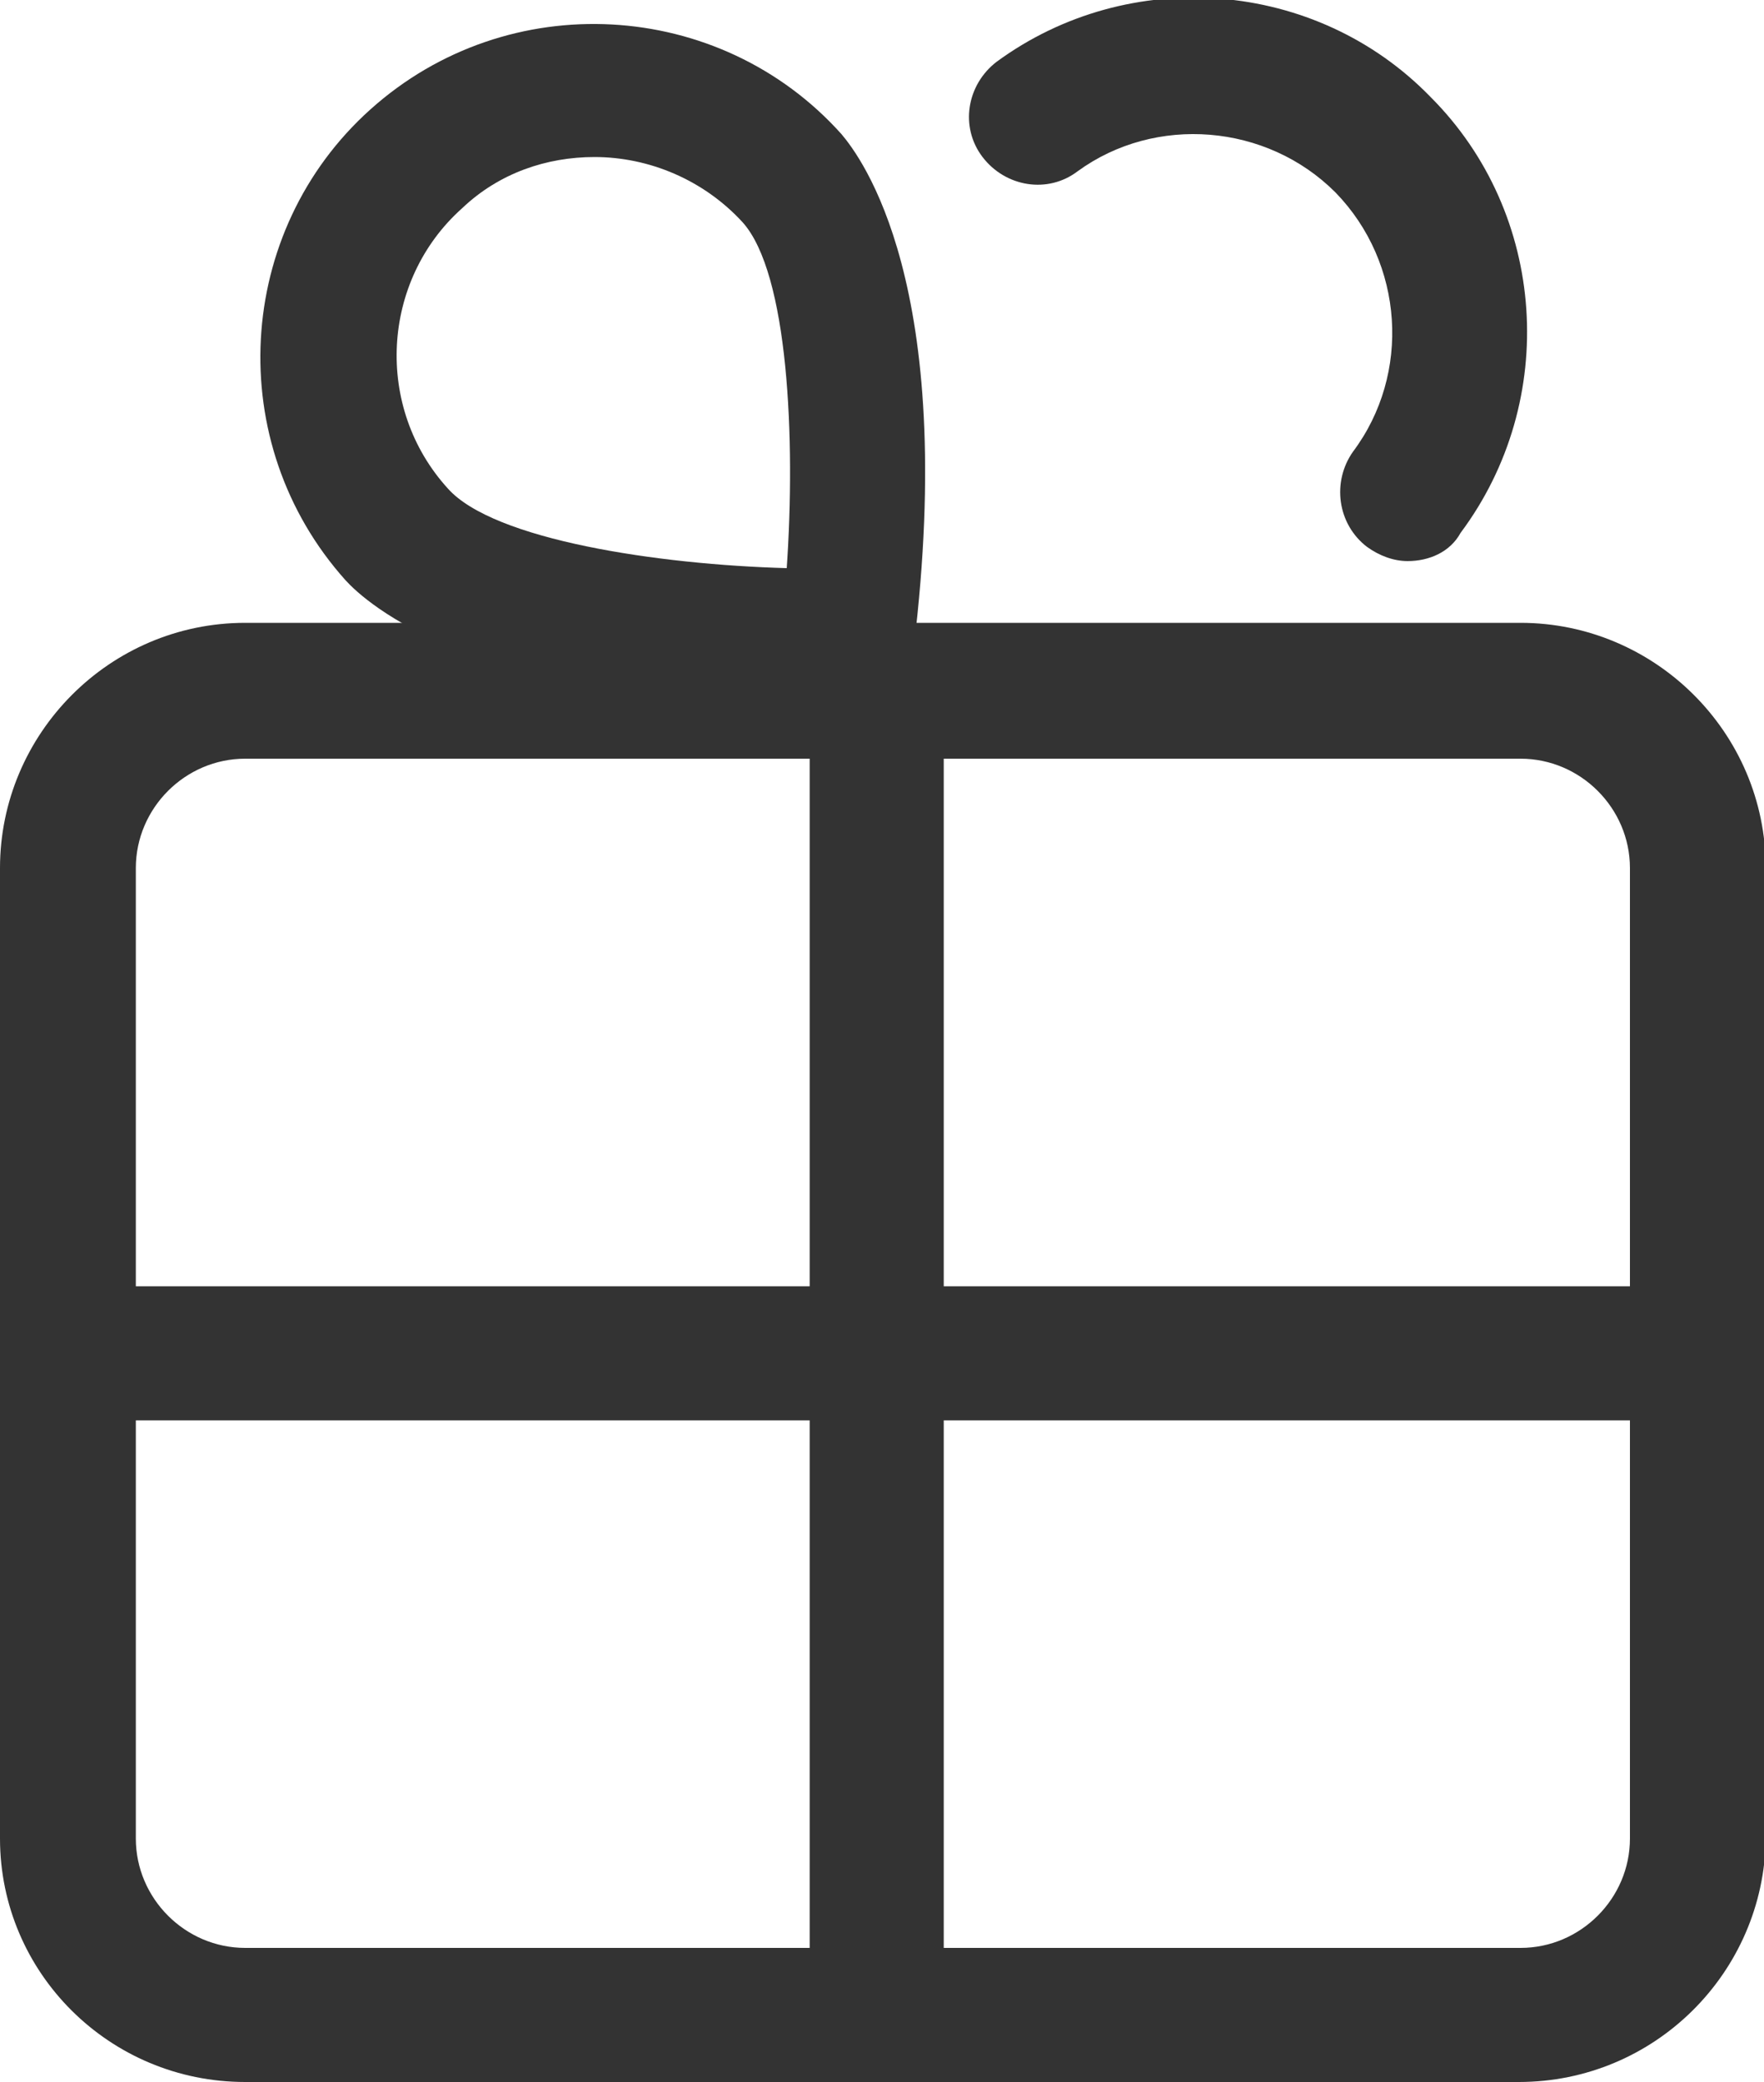
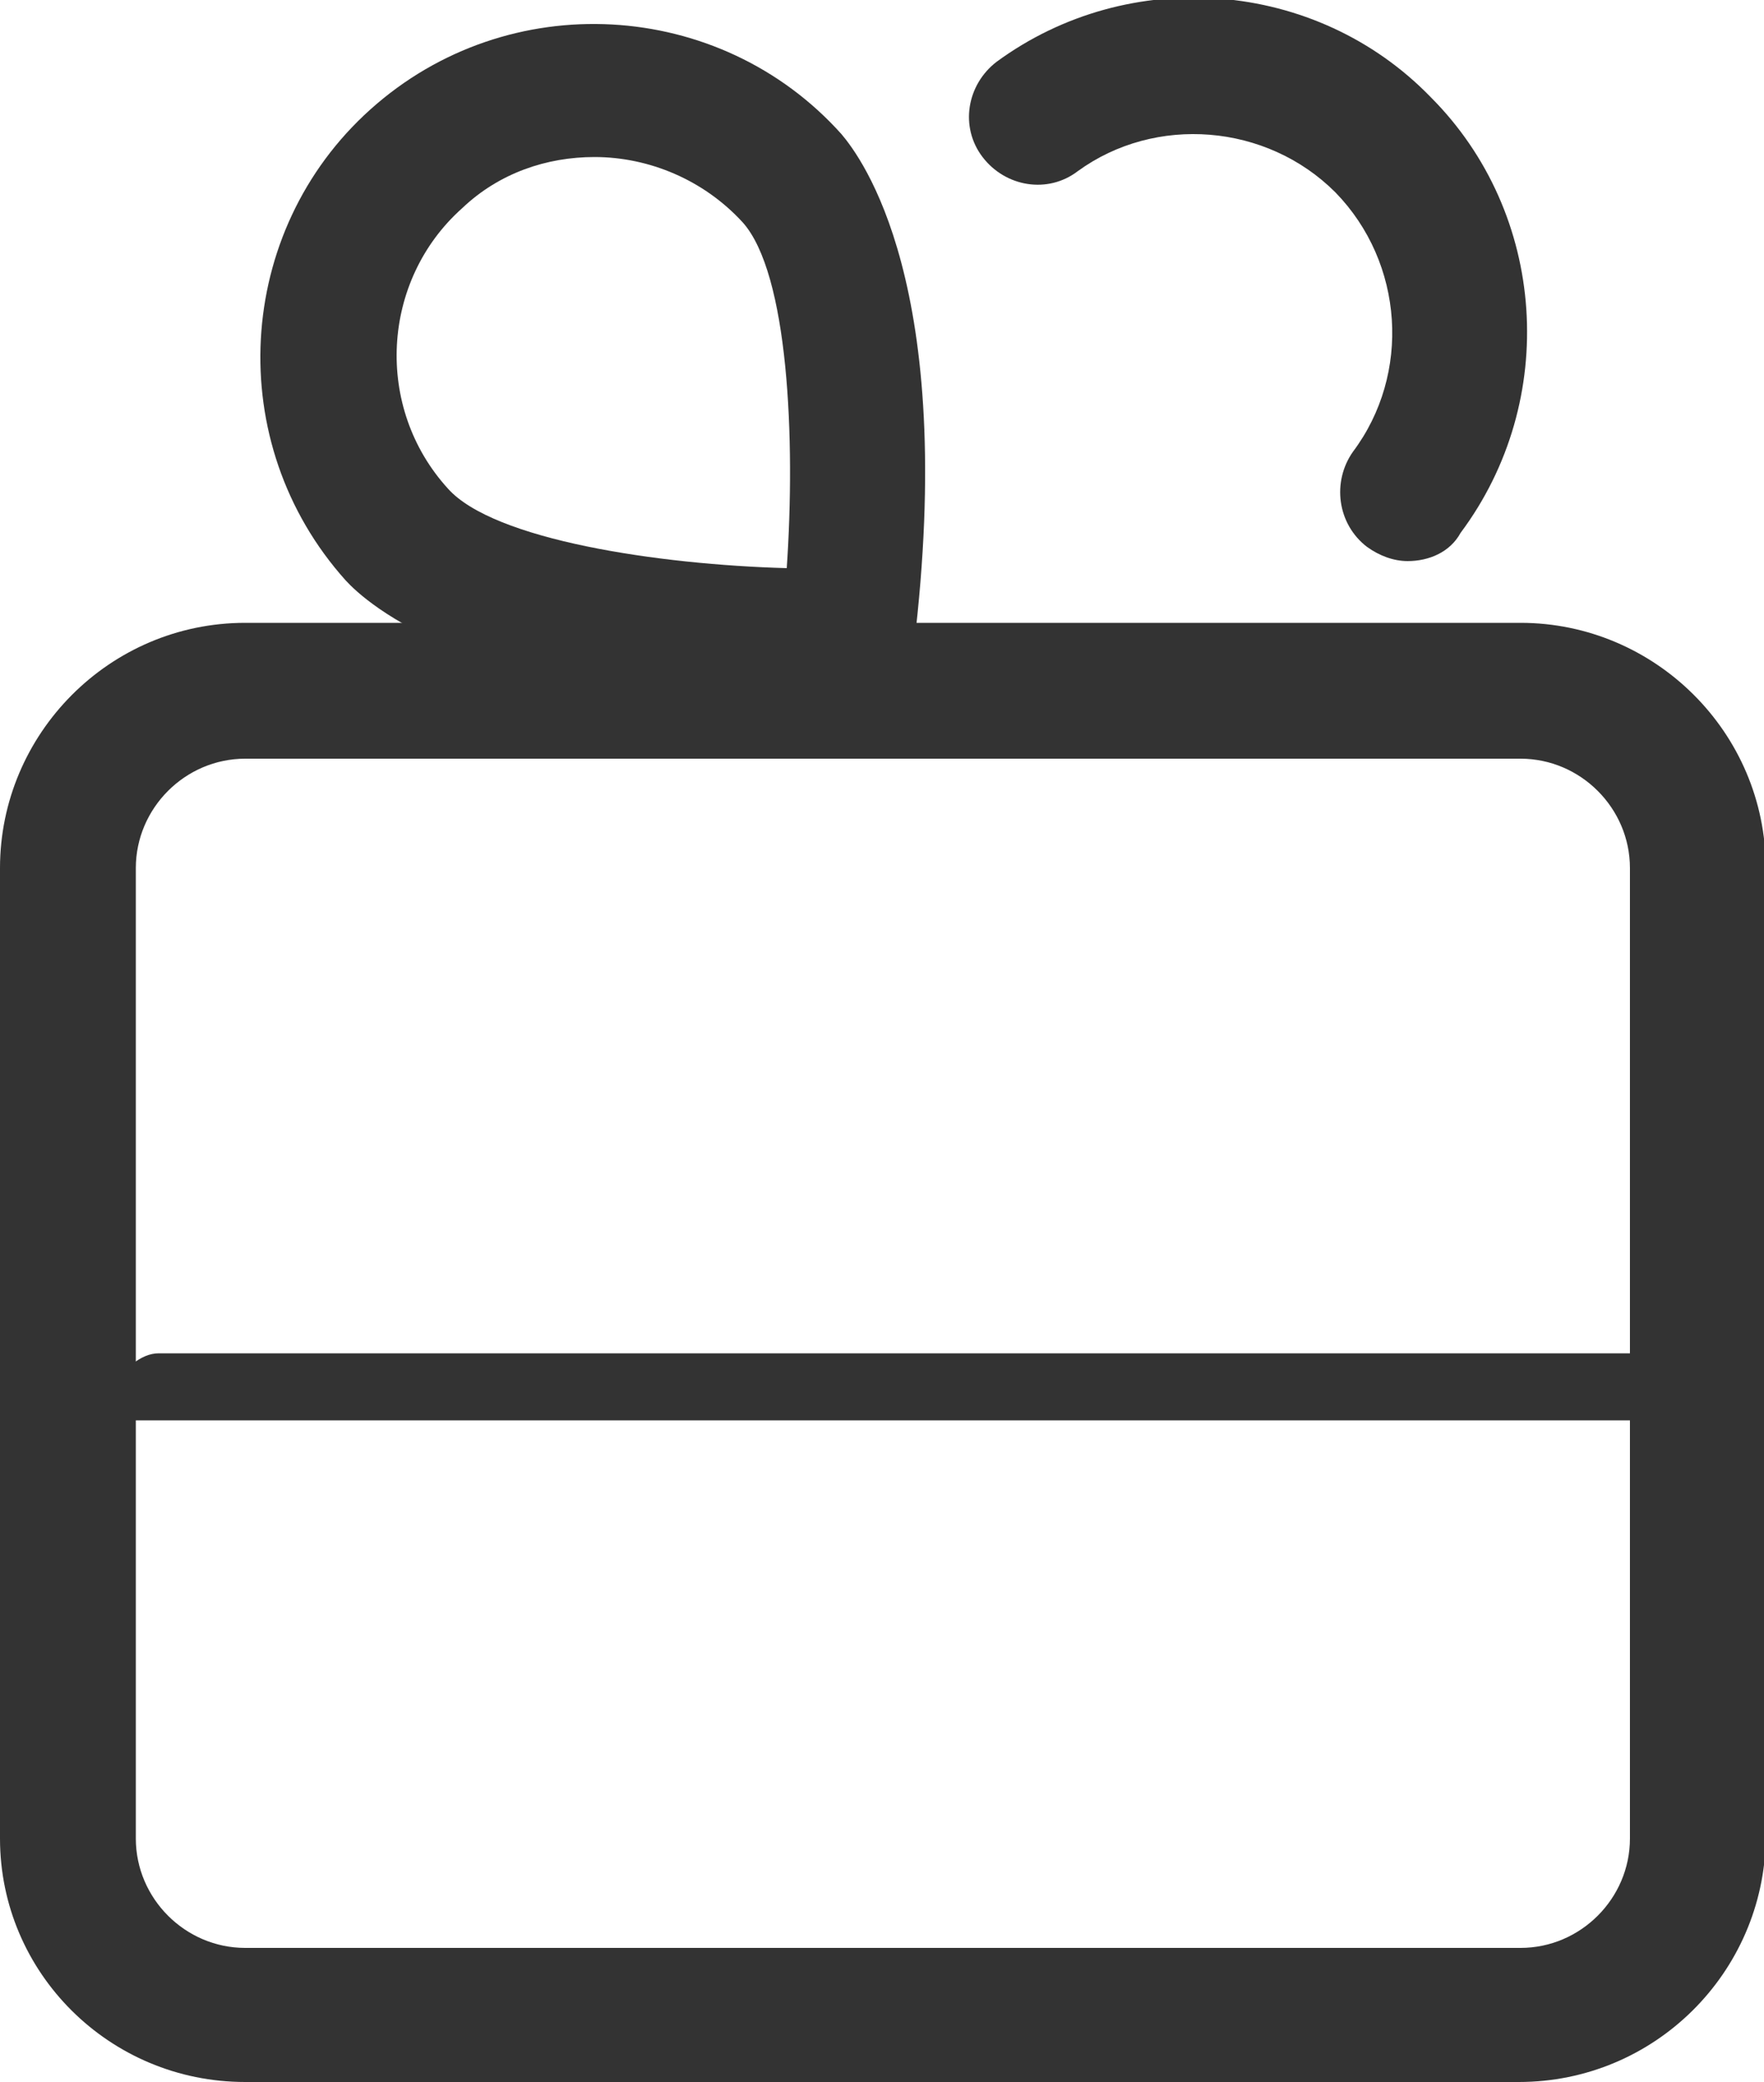
<svg xmlns="http://www.w3.org/2000/svg" enable-background="new 0 0 100 118" viewBox="0 0 100 118">
  <g fill="#333">
    <path d="m86.1 118h-72.2c-7.7 0-13.9-6.2-13.9-13.8v-55c0-7.6 6.2-13.9 13.9-13.9h72.3c7.6 0 13.9 6.2 13.9 13.9v55c-.1 7.6-6.3 13.8-14 13.8zm-72.2-75c-3.4 0-6.2 2.8-6.2 6.2v55c0 3.4 2.8 6.2 6.2 6.2h72.3c3.4 0 6.2-2.8 6.2-6.2v-55c0-3.4-2.8-6.2-6.2-6.2z" />
    <path d="m46.4 40c-19.4 0-25.7-5.9-26.8-7.1-7-7.8-6.3-19.8 1.4-26.7 7.8-7 19.8-6.3 26.7 1.4 1.1 1.3 6.6 8.5 4.1 29.1-.2 1.9-1.8 3.3-3.7 3.4-.6-.1-1.1-.1-1.7-.1zm-12.7-31.1c-2.7 0-5.4.9-7.5 2.9-4.6 4.1-5 11.3-.8 15.9 2.6 2.9 11.9 4.3 19.2 4.5.5-7.3.1-16.7-2.5-19.6-2.2-2.4-5.3-3.7-8.4-3.7z" />
    <path d="m79.8 31.8c-.8 0-1.6-.3-2.3-.8-1.7-1.3-2-3.7-.8-5.4 3.3-4.4 2.9-10.7-1-14.7-3.9-3.9-10.2-4.4-14.6-1.2-1.7 1.3-4.1.9-5.4-.8s-.9-4.1.8-5.4c7.5-5.5 18.1-4.7 24.6 2 6.6 6.6 7.3 17.2 1.7 24.7-.6 1.1-1.8 1.6-3 1.6z" />
-     <path d="m94.2 80.5h-89c-2.1 0-3.8-1.7-3.8-3.8s1.7-3.8 3.8-3.8h88.9c2.1 0 3.8 1.7 3.8 3.8s-1.6 3.8-3.7 3.8z" />
-     <path d="m49.7 118c-2.1 0-3.8-1.7-3.8-3.8v-74.9c0-2.1 1.7-3.8 3.8-3.8s3.8 1.7 3.8 3.8v74.8c0 2.1-1.7 3.9-3.8 3.9z" />
+     <path d="m94.2 80.5h-89s1.7-3.8 3.8-3.8h88.9c2.1 0 3.8 1.7 3.8 3.8s-1.6 3.8-3.7 3.8z" />
  </g>
</svg>